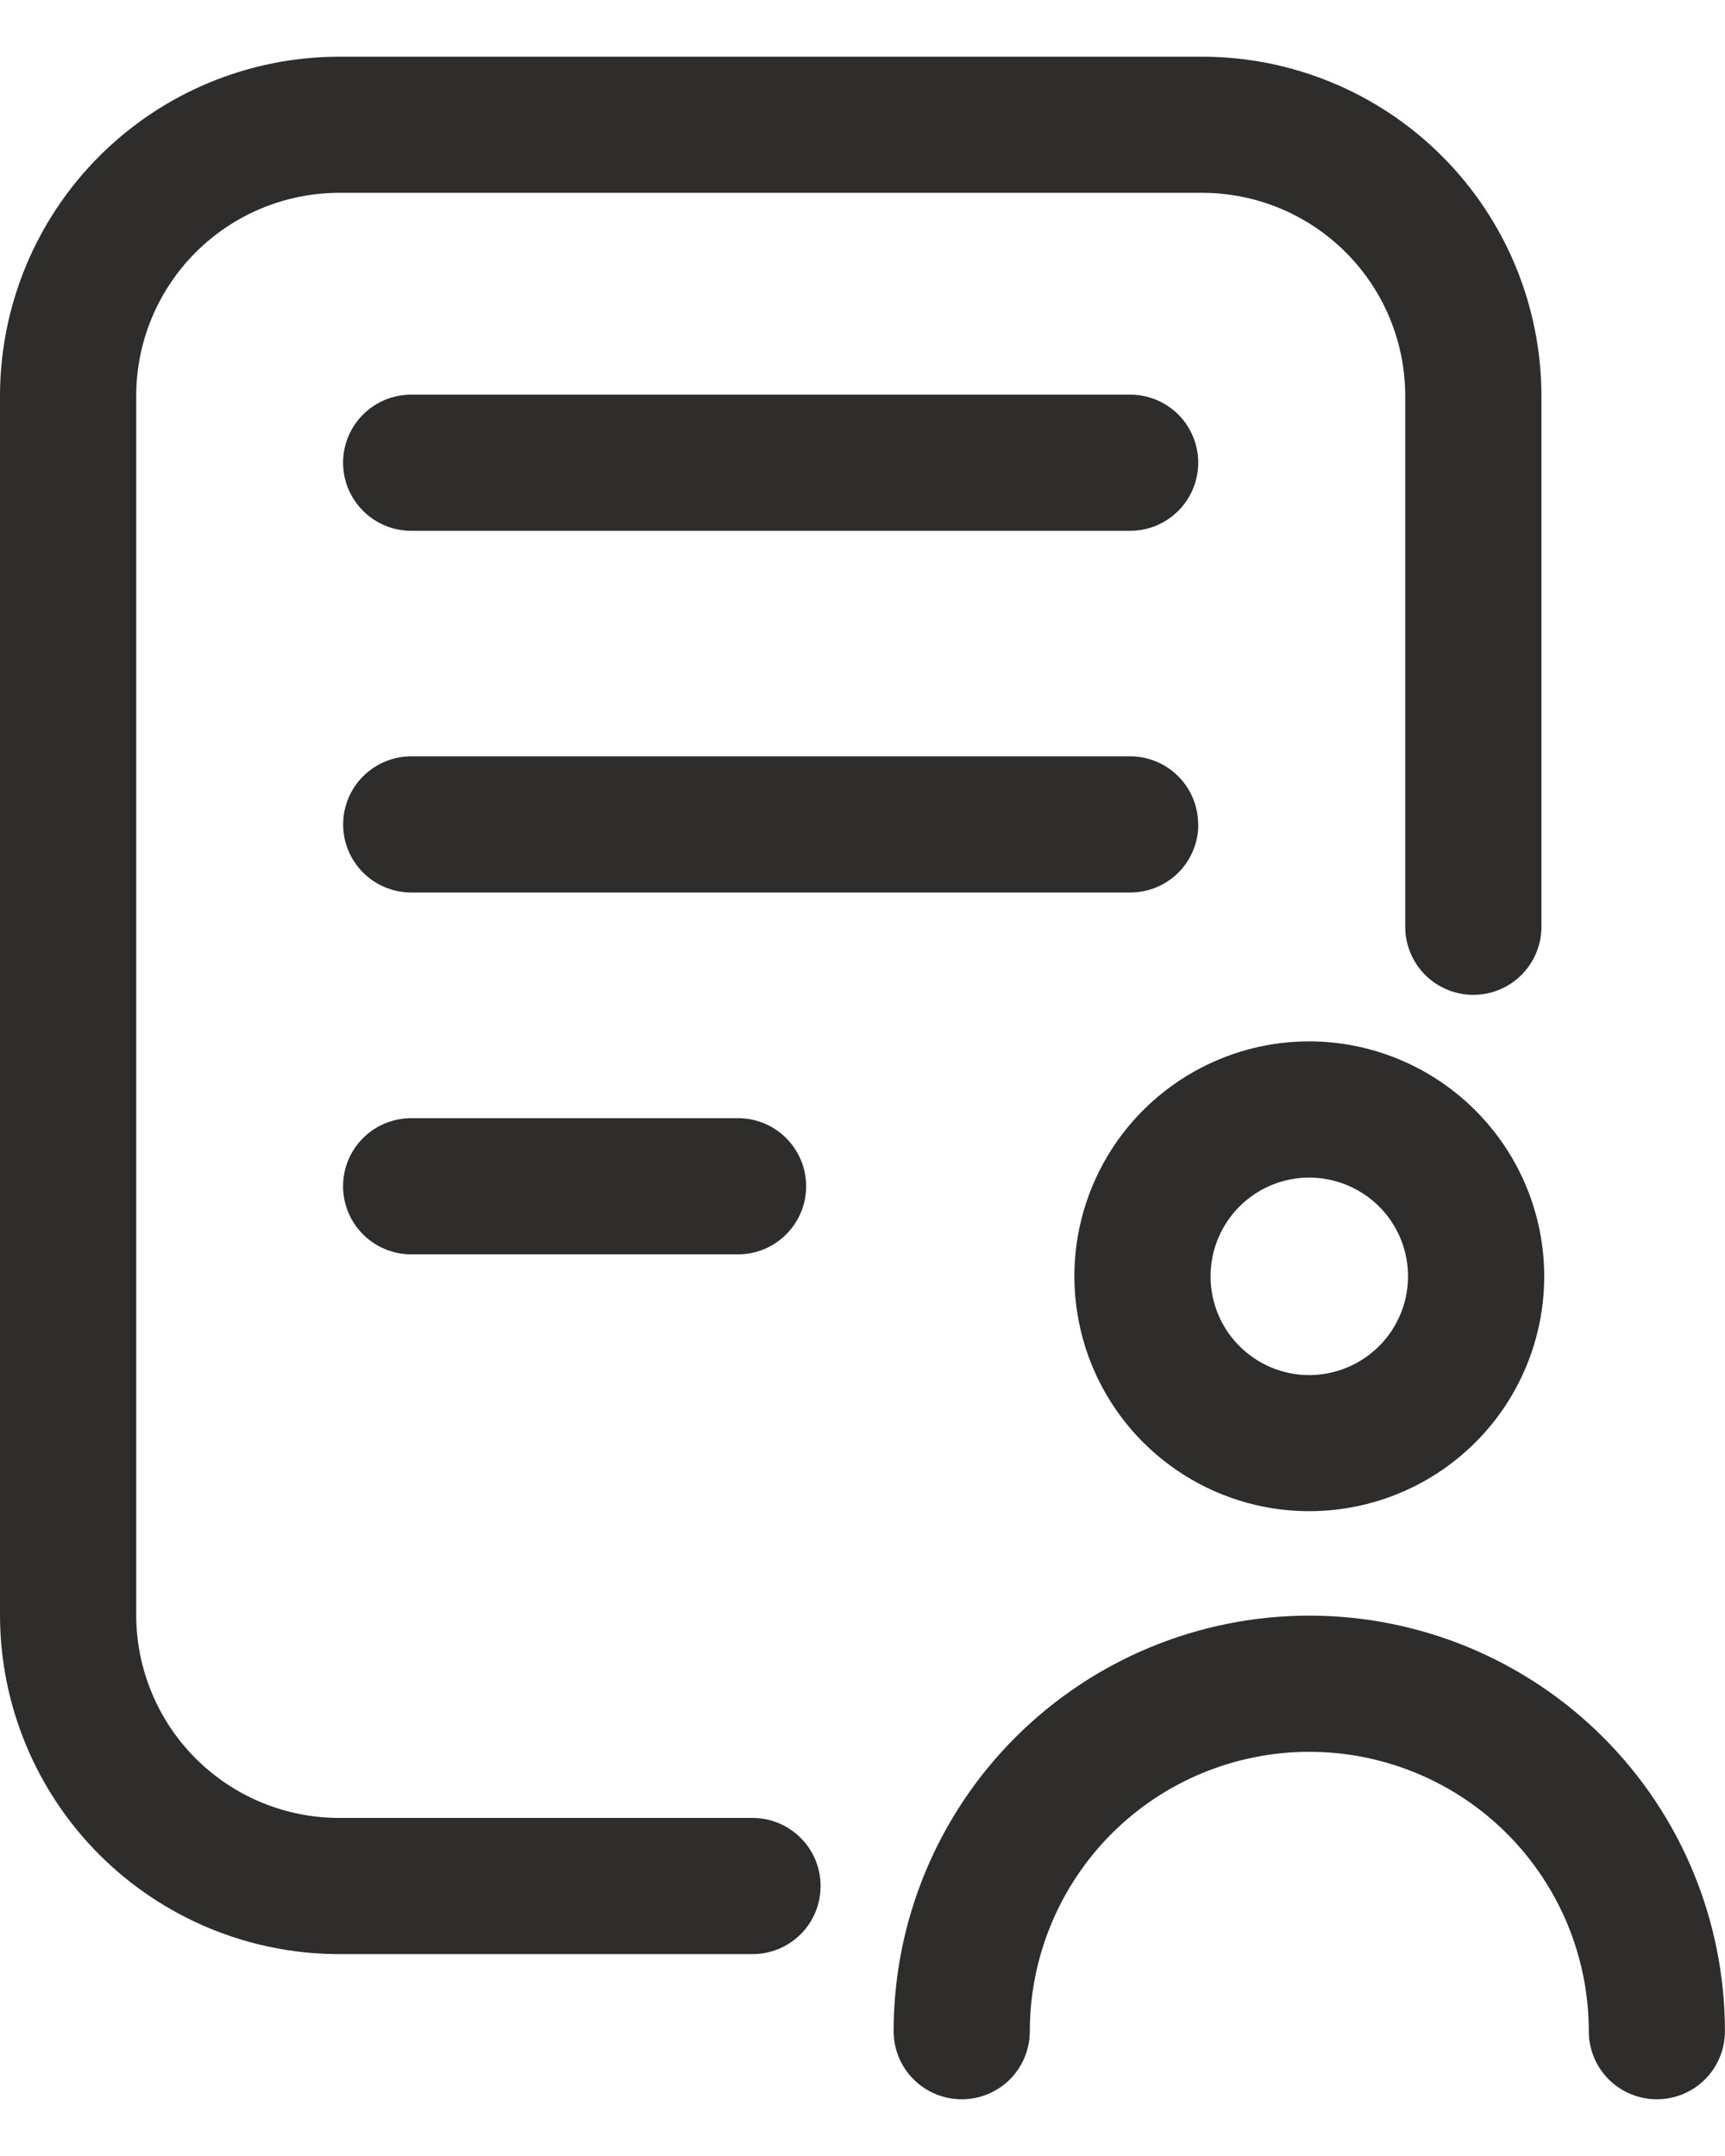
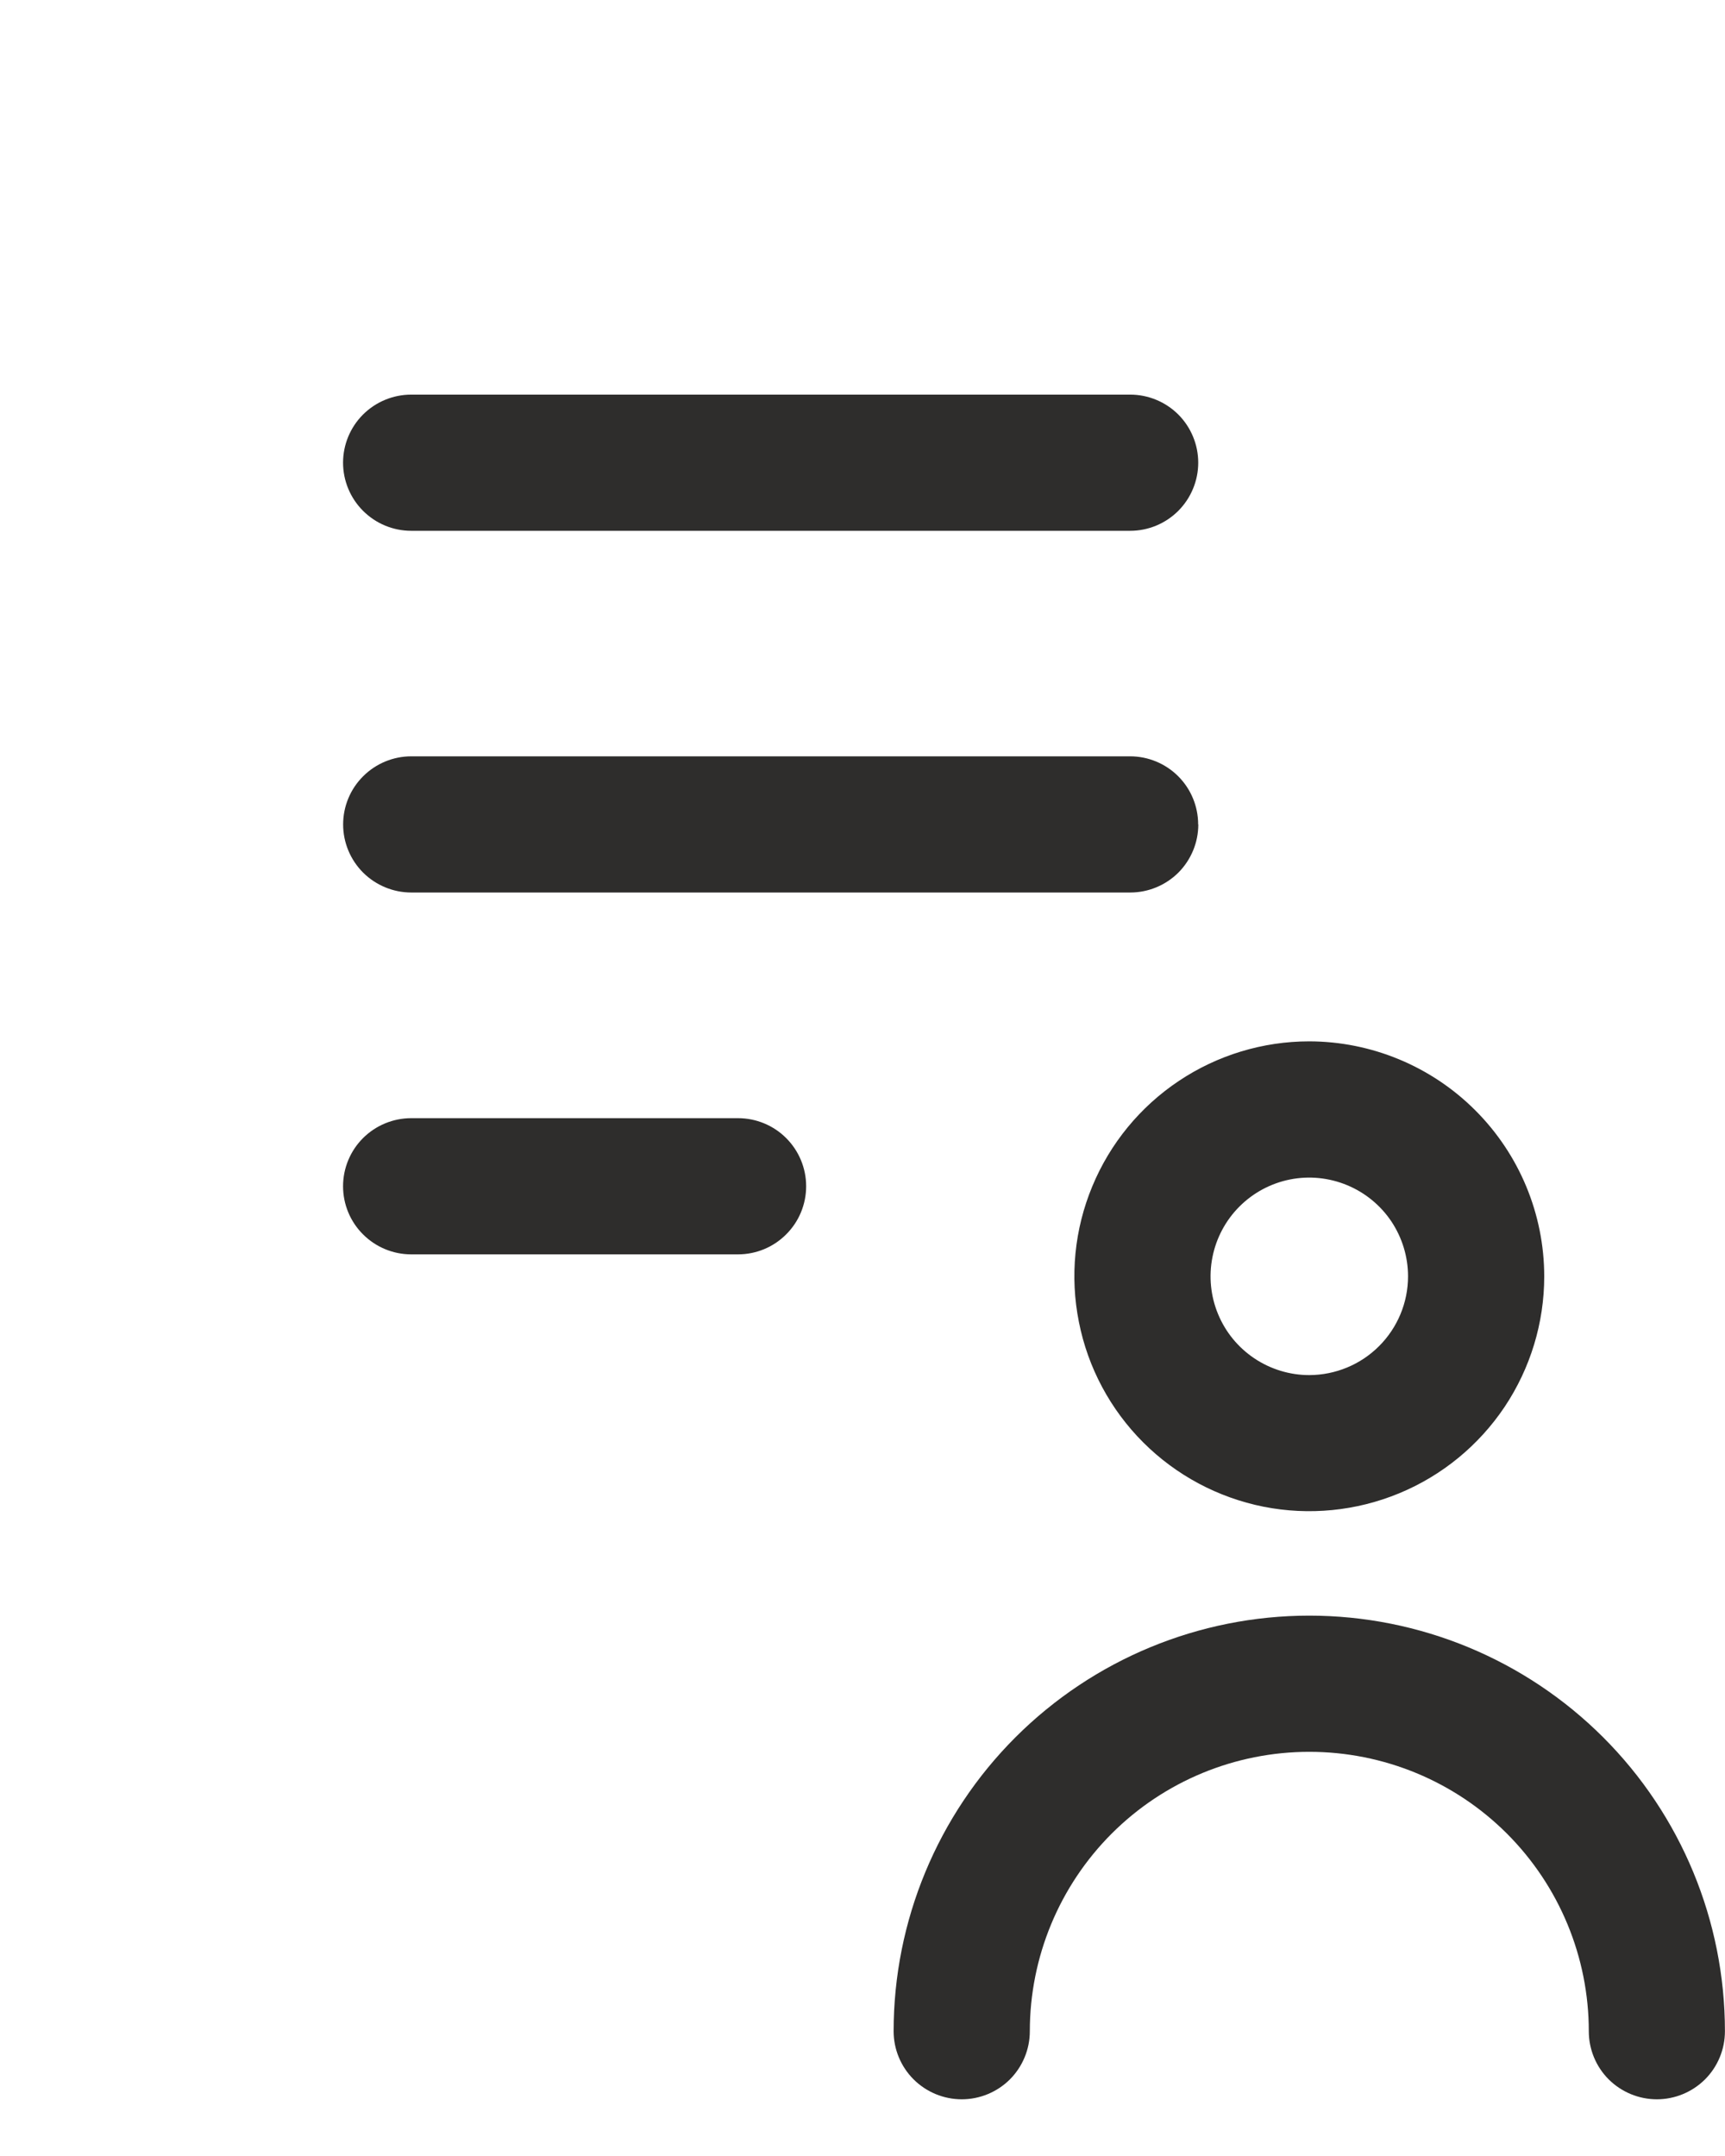
<svg xmlns="http://www.w3.org/2000/svg" width="24" height="30" viewBox="0 0 24 30" fill="none">
-   <path d="M0 5.507V22.473C0.001 23.724 0.499 24.923 1.383 25.808C2.268 26.692 3.467 27.19 4.718 27.191H10.47C10.721 27.191 10.962 27.091 11.14 26.914C11.318 26.736 11.417 26.495 11.417 26.244C11.417 25.992 11.318 25.752 11.14 25.574C10.962 25.396 10.721 25.296 10.47 25.296H4.718C3.97 25.296 3.252 24.998 2.723 24.469C2.193 23.939 1.896 23.222 1.895 22.473V5.506C1.896 4.757 2.194 4.04 2.723 3.511C3.252 2.982 3.97 2.684 4.718 2.683H16.728C17.476 2.684 18.194 2.982 18.723 3.511C19.253 4.04 19.55 4.758 19.551 5.507V12.896C19.551 13.147 19.651 13.388 19.828 13.566C20.006 13.743 20.247 13.843 20.498 13.843C20.75 13.843 20.991 13.743 21.168 13.566C21.346 13.388 21.446 13.147 21.446 12.896V5.506C21.444 4.255 20.947 3.056 20.062 2.172C19.178 1.287 17.978 0.79 16.728 0.789H4.718C3.467 0.79 2.268 1.287 1.383 2.172C0.499 3.056 0.001 4.256 0 5.507Z" fill="#2E2D2C" />
  <path d="M5.721 7.386H15.724C15.975 7.386 16.216 7.286 16.394 7.108C16.571 6.93 16.671 6.689 16.671 6.438C16.671 6.187 16.571 5.946 16.394 5.768C16.216 5.591 15.975 5.491 15.724 5.491H5.721C5.47 5.491 5.229 5.591 5.051 5.768C4.873 5.946 4.773 6.187 4.773 6.438C4.773 6.689 4.873 6.93 5.051 7.108C5.229 7.286 5.47 7.386 5.721 7.386ZM16.67 11.472C16.67 11.22 16.57 10.979 16.393 10.802C16.215 10.624 15.974 10.524 15.723 10.524H5.722C5.471 10.524 5.23 10.624 5.052 10.802C4.874 10.979 4.774 11.22 4.774 11.472C4.774 11.723 4.874 11.964 5.052 12.142C5.23 12.319 5.471 12.419 5.722 12.419H15.725C15.976 12.419 16.217 12.319 16.395 12.142C16.572 11.964 16.672 11.723 16.672 11.472H16.67ZM5.721 15.559C5.47 15.559 5.229 15.659 5.051 15.836C4.873 16.014 4.773 16.255 4.773 16.506C4.773 16.758 4.873 16.999 5.051 17.176C5.229 17.354 5.47 17.454 5.721 17.454H10.268C10.52 17.454 10.761 17.354 10.938 17.176C11.116 16.999 11.216 16.758 11.216 16.506C11.216 16.255 11.116 16.014 10.938 15.836C10.761 15.659 10.52 15.559 10.268 15.559H5.721ZM18.216 14.49C17.57 14.49 16.938 14.682 16.401 15.041C15.863 15.4 15.444 15.911 15.197 16.508C14.949 17.105 14.884 17.762 15.011 18.396C15.136 19.03 15.448 19.613 15.905 20.07C16.362 20.527 16.944 20.838 17.578 20.965C18.212 21.091 18.869 21.026 19.466 20.779C20.064 20.532 20.574 20.113 20.934 19.576C21.293 19.038 21.485 18.406 21.485 17.76C21.484 16.893 21.139 16.063 20.526 15.45C19.913 14.837 19.083 14.492 18.216 14.49ZM18.216 19.134C17.945 19.134 17.679 19.053 17.453 18.902C17.227 18.751 17.051 18.537 16.947 18.285C16.843 18.035 16.816 17.758 16.869 17.492C16.922 17.225 17.053 16.98 17.245 16.788C17.437 16.596 17.682 16.465 17.948 16.412C18.215 16.359 18.491 16.387 18.742 16.491C18.993 16.595 19.208 16.771 19.359 16.997C19.509 17.223 19.59 17.488 19.59 17.76C19.59 18.124 19.445 18.473 19.187 18.731C18.93 18.988 18.581 19.133 18.216 19.134ZM13.381 29.211C13.632 29.211 13.873 29.111 14.051 28.934C14.228 28.756 14.328 28.515 14.328 28.264C14.328 27.233 14.738 26.244 15.467 25.514C16.196 24.785 17.185 24.376 18.216 24.376C19.248 24.376 20.237 24.785 20.966 25.514C21.695 26.244 22.105 27.233 22.105 28.264C22.105 28.515 22.204 28.756 22.382 28.934C22.56 29.111 22.801 29.211 23.052 29.211C23.303 29.211 23.544 29.111 23.722 28.934C23.9 28.756 23.999 28.515 23.999 28.264C23.999 26.73 23.39 25.259 22.306 24.175C21.221 23.09 19.75 22.481 18.216 22.481C16.683 22.481 15.212 23.09 14.127 24.175C13.043 25.259 12.433 26.73 12.433 28.264C12.433 28.515 12.533 28.756 12.711 28.934C12.889 29.111 13.13 29.211 13.381 29.211Z" fill="#2E2D2C" />
</svg>